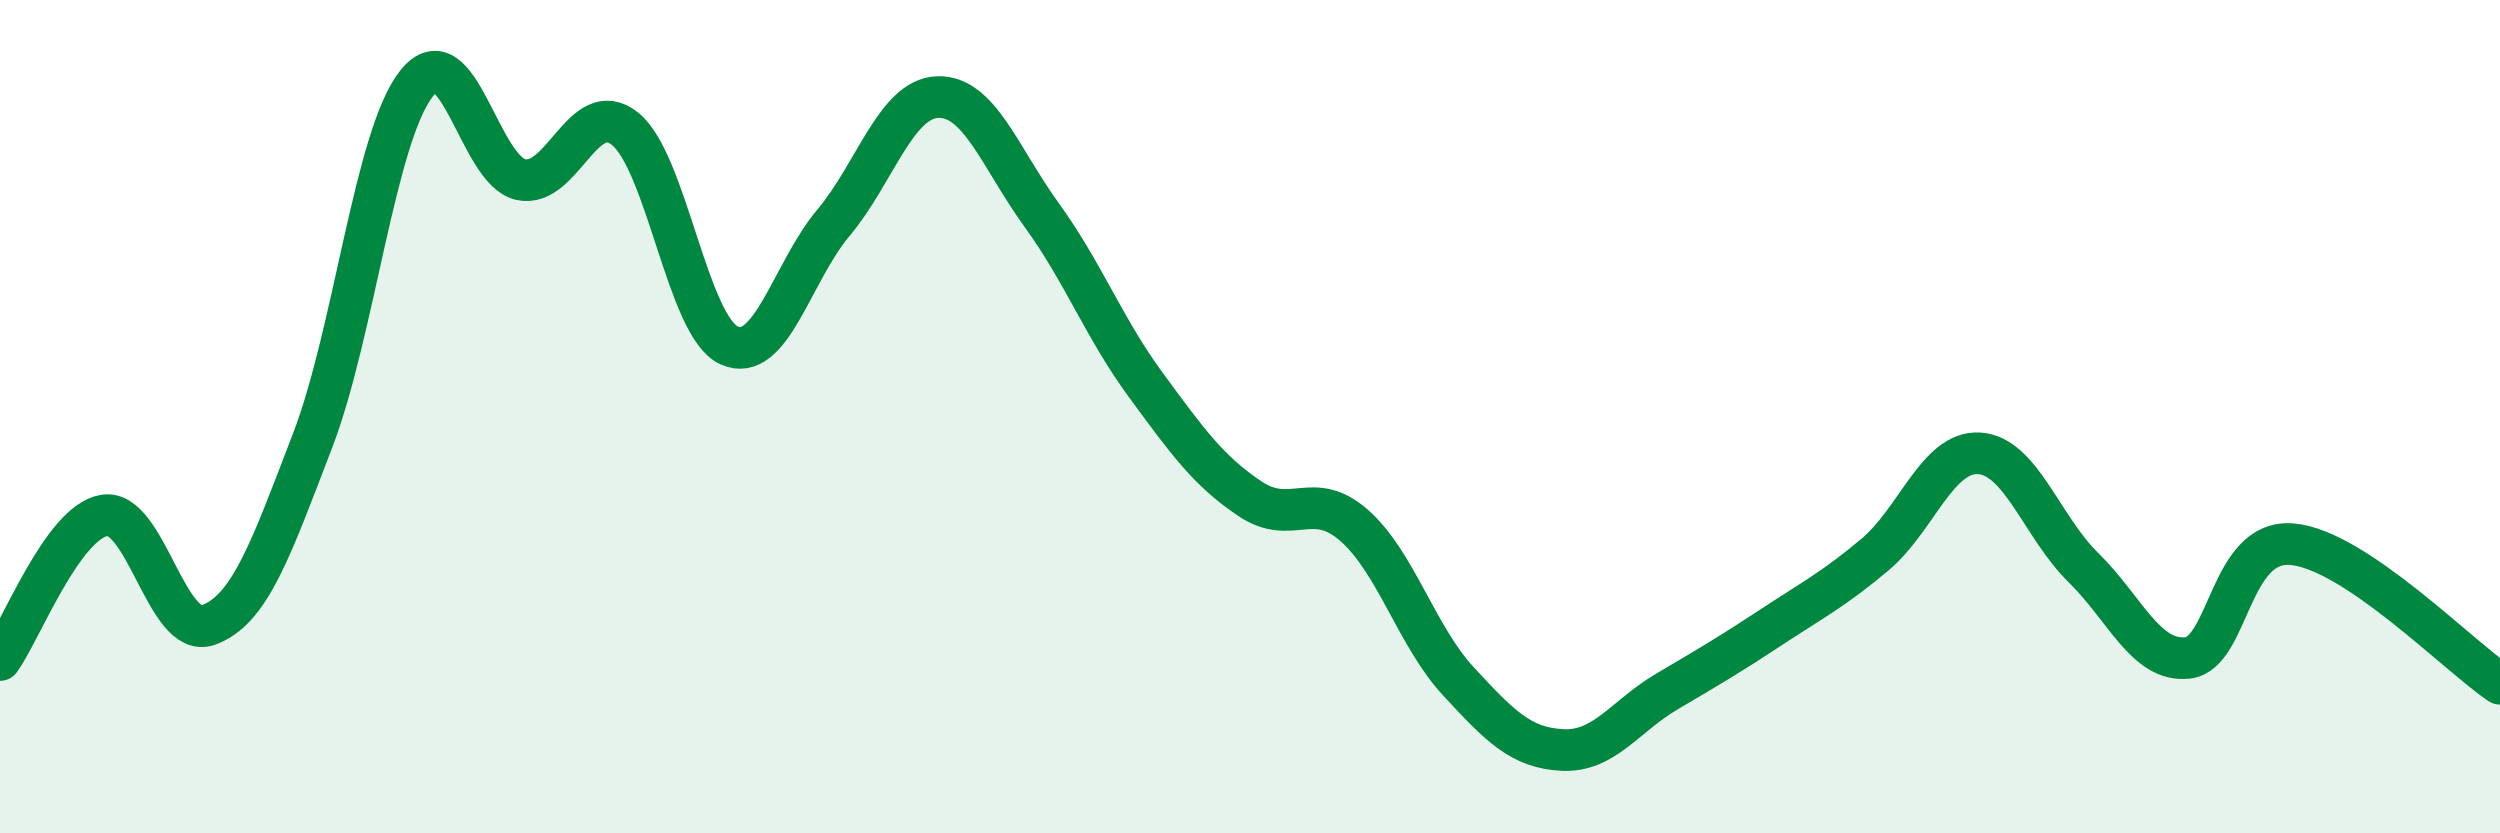
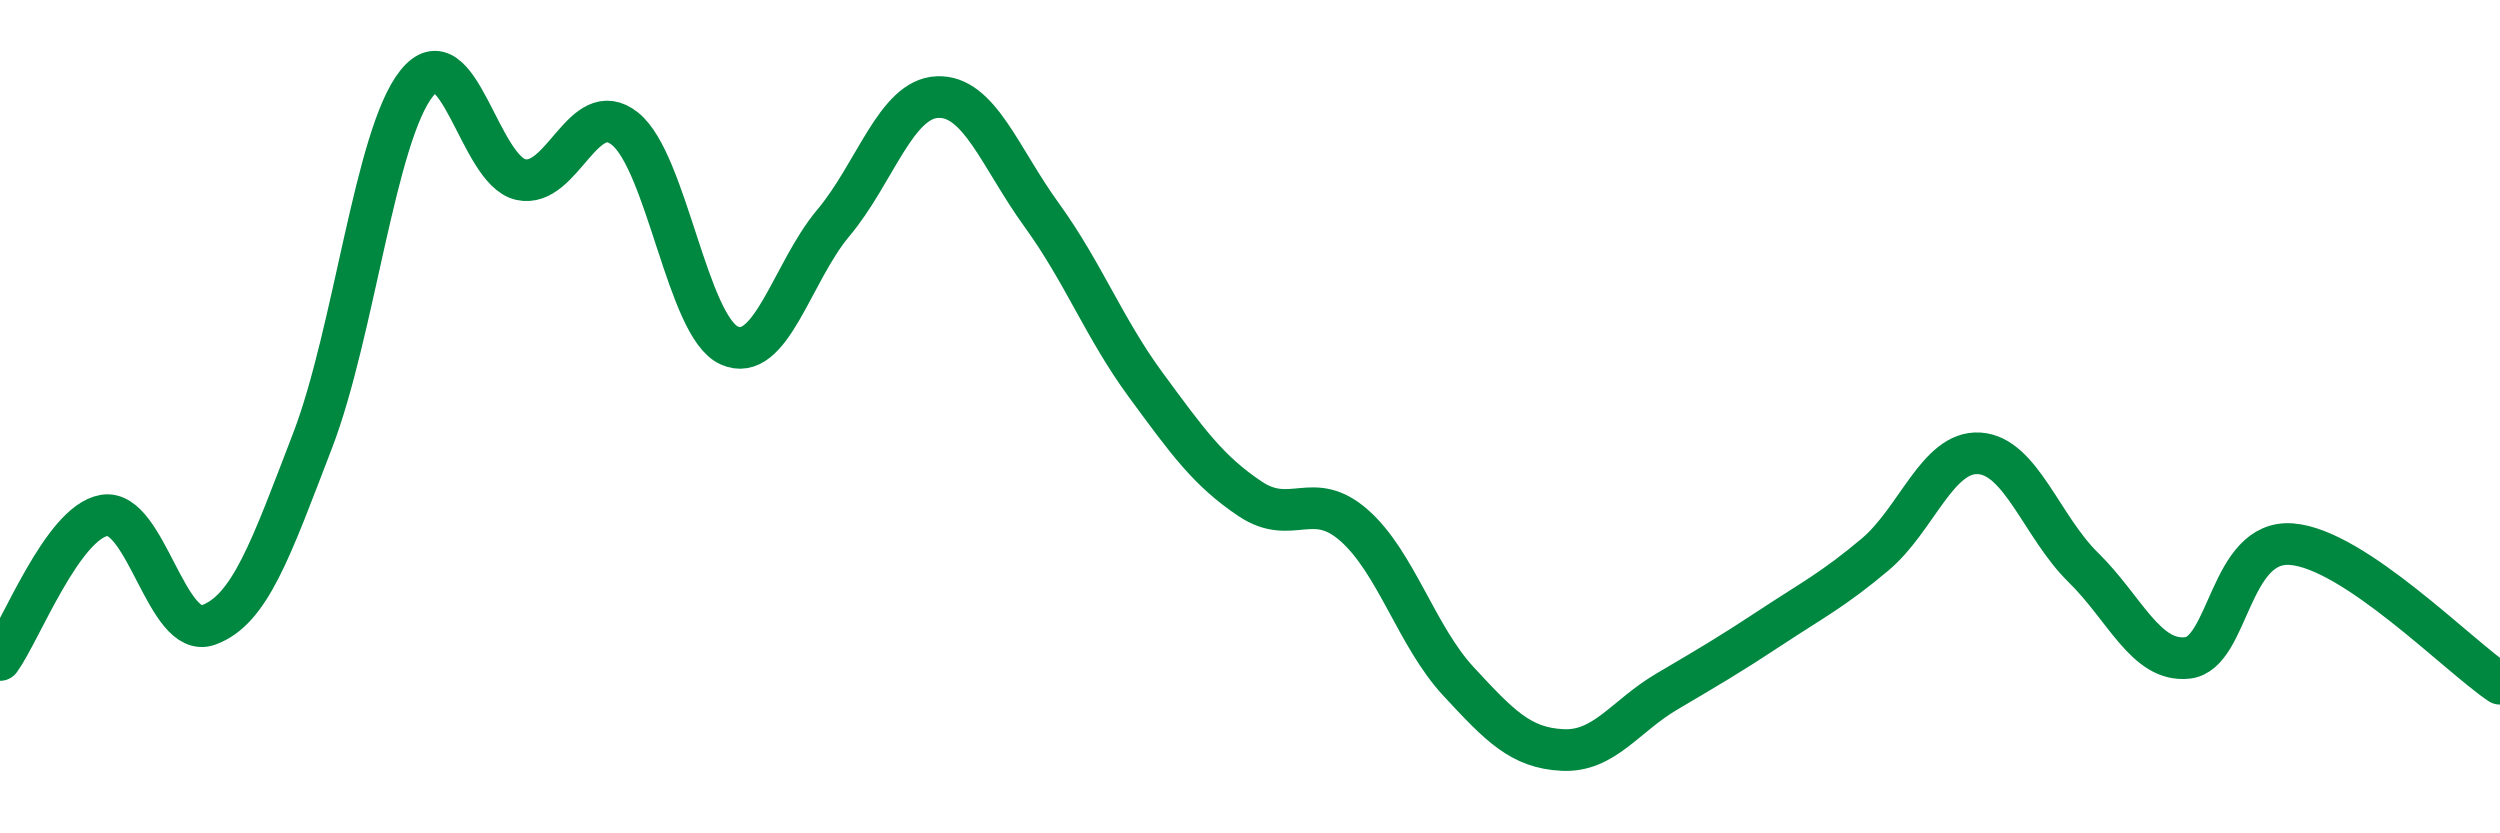
<svg xmlns="http://www.w3.org/2000/svg" width="60" height="20" viewBox="0 0 60 20">
-   <path d="M 0,15.84 C 0.5,15.15 1.5,12.54 2.5,12.37 C 3.5,12.2 4,15.36 5,15 C 6,14.64 6.5,13.18 7.5,10.58 C 8.5,7.98 9,3.25 10,2 C 11,0.75 11.5,4.09 12.5,4.31 C 13.5,4.53 14,2.29 15,3.09 C 16,3.89 16.5,7.84 17.5,8.29 C 18.5,8.74 19,6.54 20,5.35 C 21,4.16 21.5,2.37 22.5,2.33 C 23.5,2.29 24,3.78 25,5.16 C 26,6.54 26.5,7.88 27.5,9.24 C 28.5,10.6 29,11.3 30,11.97 C 31,12.64 31.5,11.73 32.5,12.61 C 33.5,13.49 34,15.27 35,16.35 C 36,17.43 36.5,17.95 37.5,18 C 38.5,18.05 39,17.19 40,16.6 C 41,16.01 41.5,15.72 42.5,15.06 C 43.5,14.4 44,14.15 45,13.31 C 46,12.47 46.5,10.82 47.5,10.88 C 48.5,10.94 49,12.64 50,13.62 C 51,14.6 51.5,15.9 52.5,15.79 C 53.5,15.68 53.5,12.94 55,13.06 C 56.5,13.18 59,15.74 60,16.41L60 20L0 20Z" fill="#008740" opacity="0.1" stroke-linecap="round" stroke-linejoin="round" />
  <path d="M 0,15.84 C 0.5,15.15 1.5,12.54 2.5,12.37 C 3.5,12.2 4,15.36 5,15 C 6,14.64 6.5,13.18 7.5,10.58 C 8.5,7.98 9,3.25 10,2 C 11,0.75 11.5,4.09 12.5,4.31 C 13.5,4.53 14,2.29 15,3.09 C 16,3.89 16.5,7.84 17.5,8.29 C 18.5,8.74 19,6.54 20,5.35 C 21,4.16 21.5,2.37 22.5,2.33 C 23.5,2.29 24,3.78 25,5.16 C 26,6.54 26.5,7.88 27.5,9.24 C 28.5,10.6 29,11.3 30,11.97 C 31,12.64 31.5,11.73 32.5,12.61 C 33.5,13.49 34,15.27 35,16.35 C 36,17.43 36.5,17.95 37.5,18 C 38.5,18.05 39,17.19 40,16.6 C 41,16.01 41.5,15.72 42.5,15.06 C 43.5,14.4 44,14.15 45,13.31 C 46,12.47 46.5,10.82 47.5,10.88 C 48.5,10.94 49,12.64 50,13.62 C 51,14.6 51.5,15.9 52.5,15.79 C 53.5,15.68 53.5,12.94 55,13.06 C 56.5,13.18 59,15.74 60,16.41" stroke="#008740" stroke-width="1" fill="none" stroke-linecap="round" stroke-linejoin="round" />
</svg>